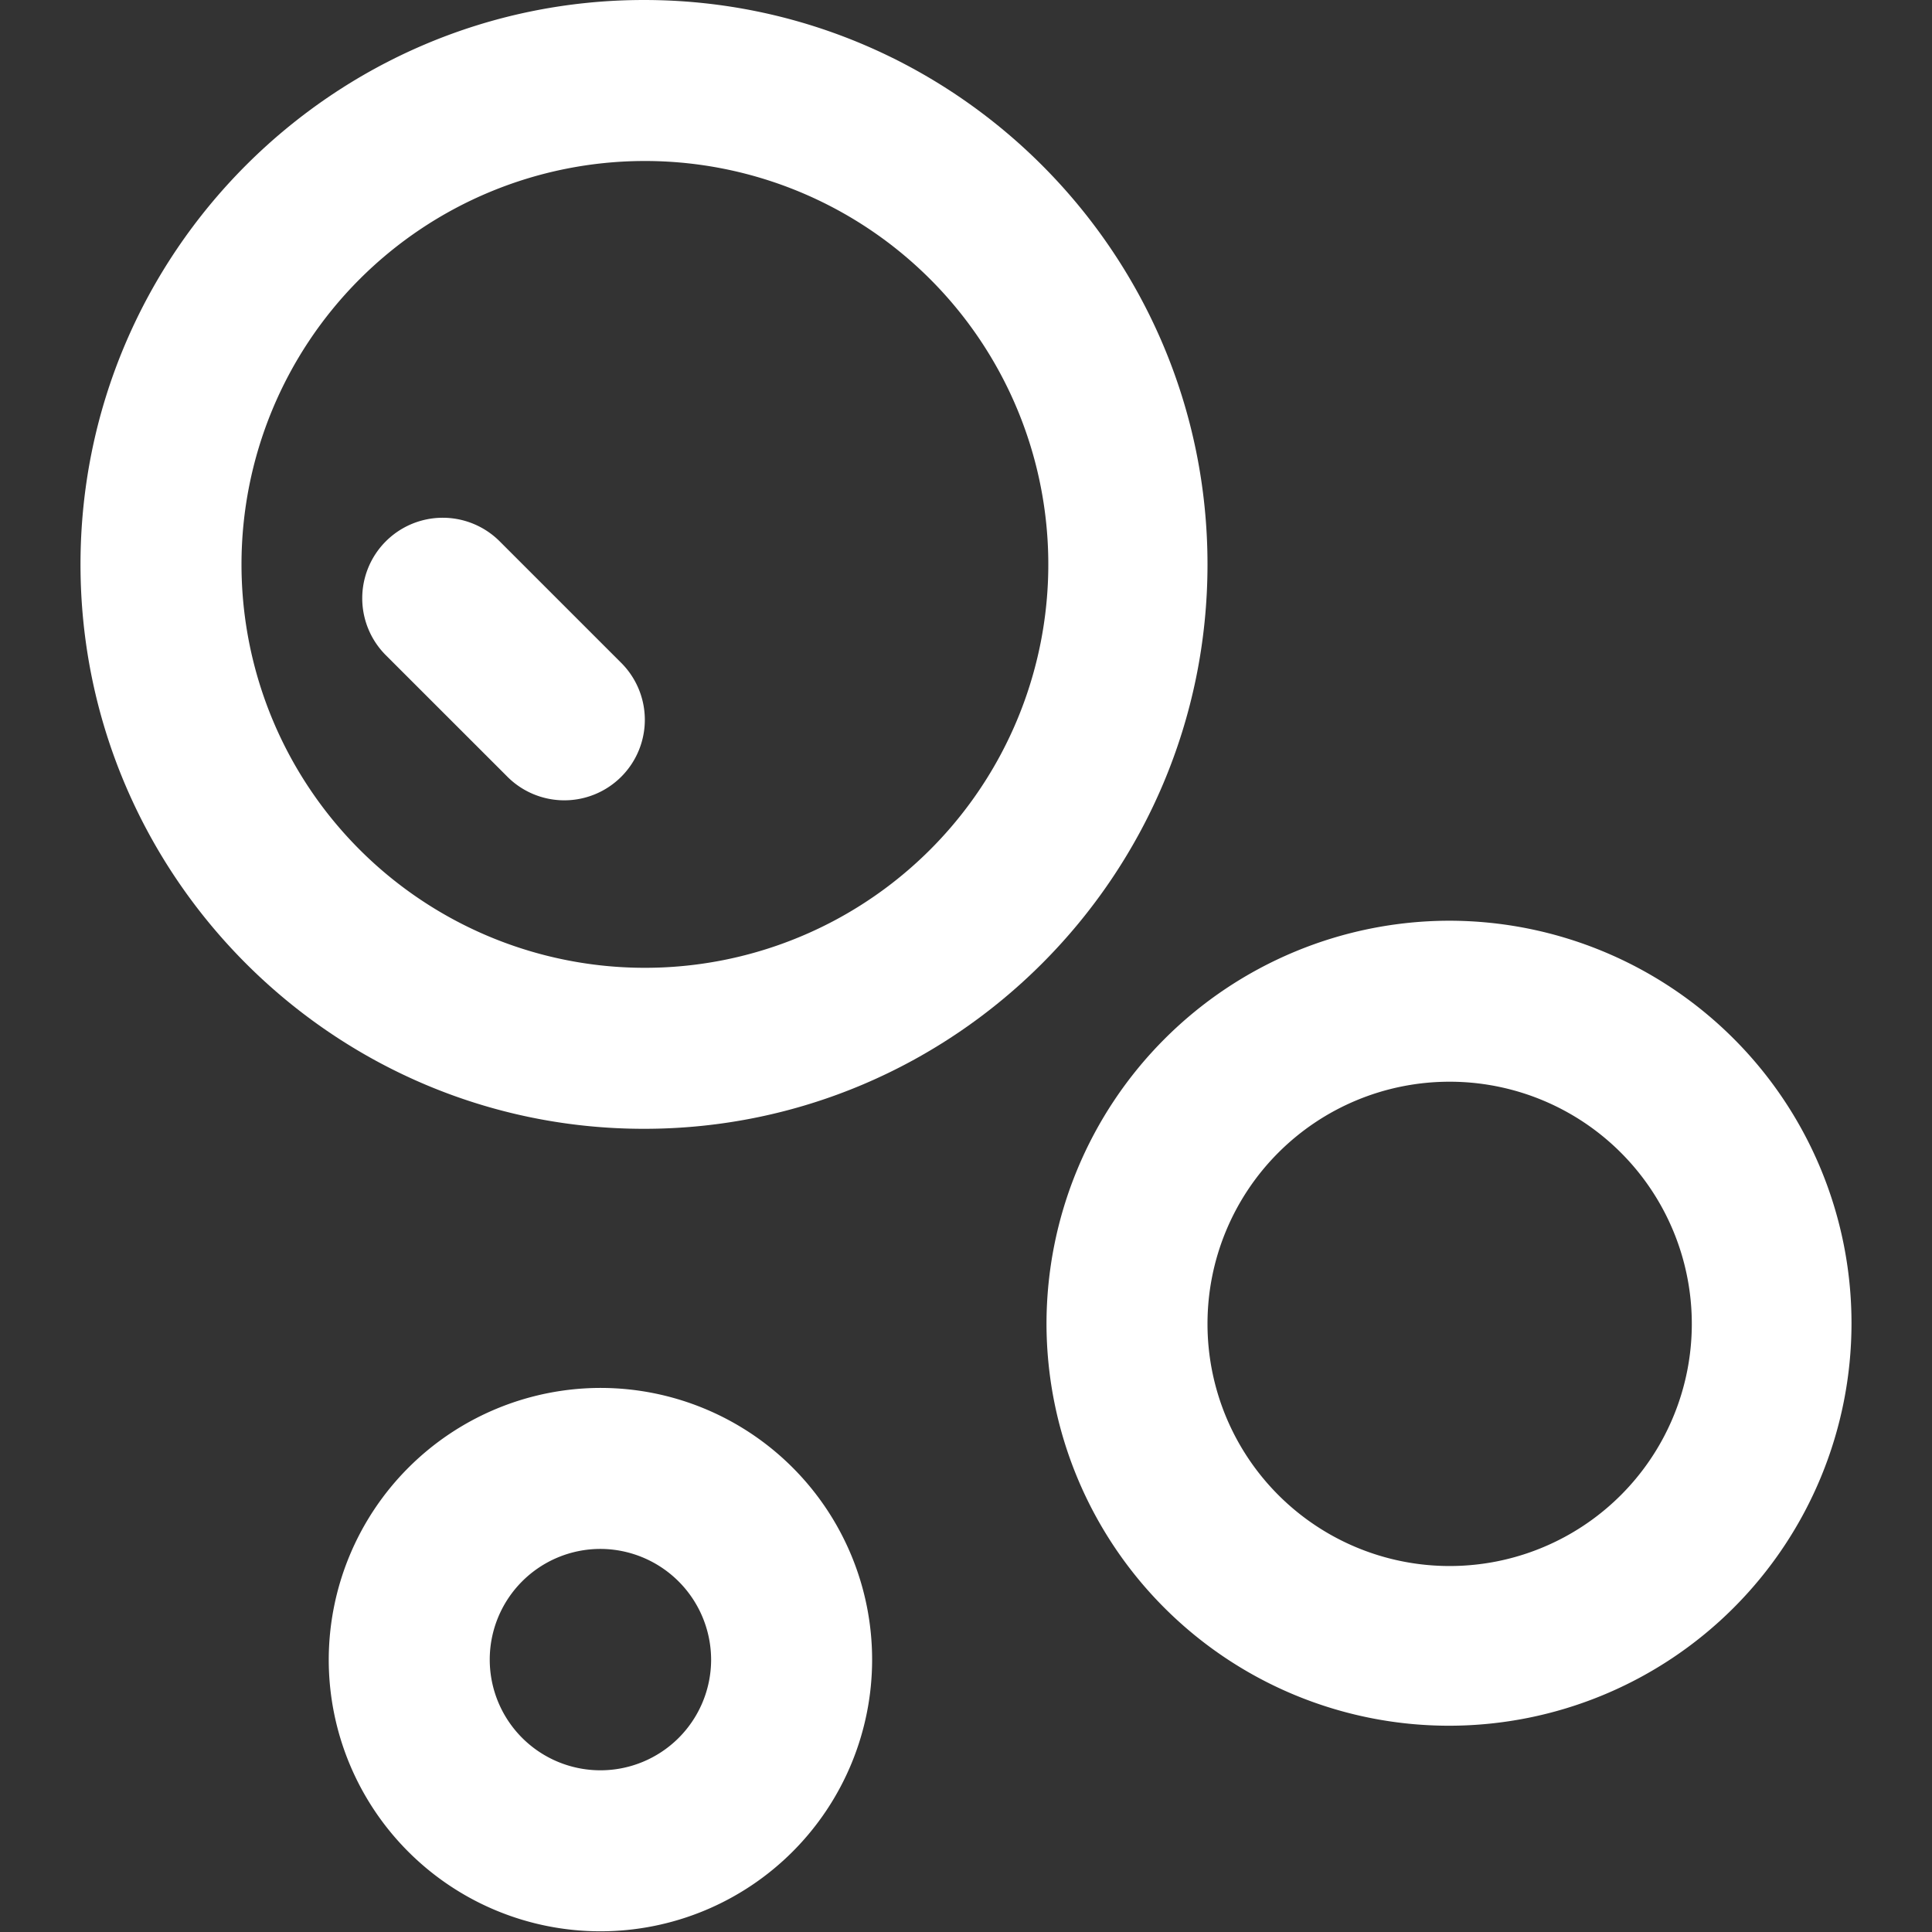
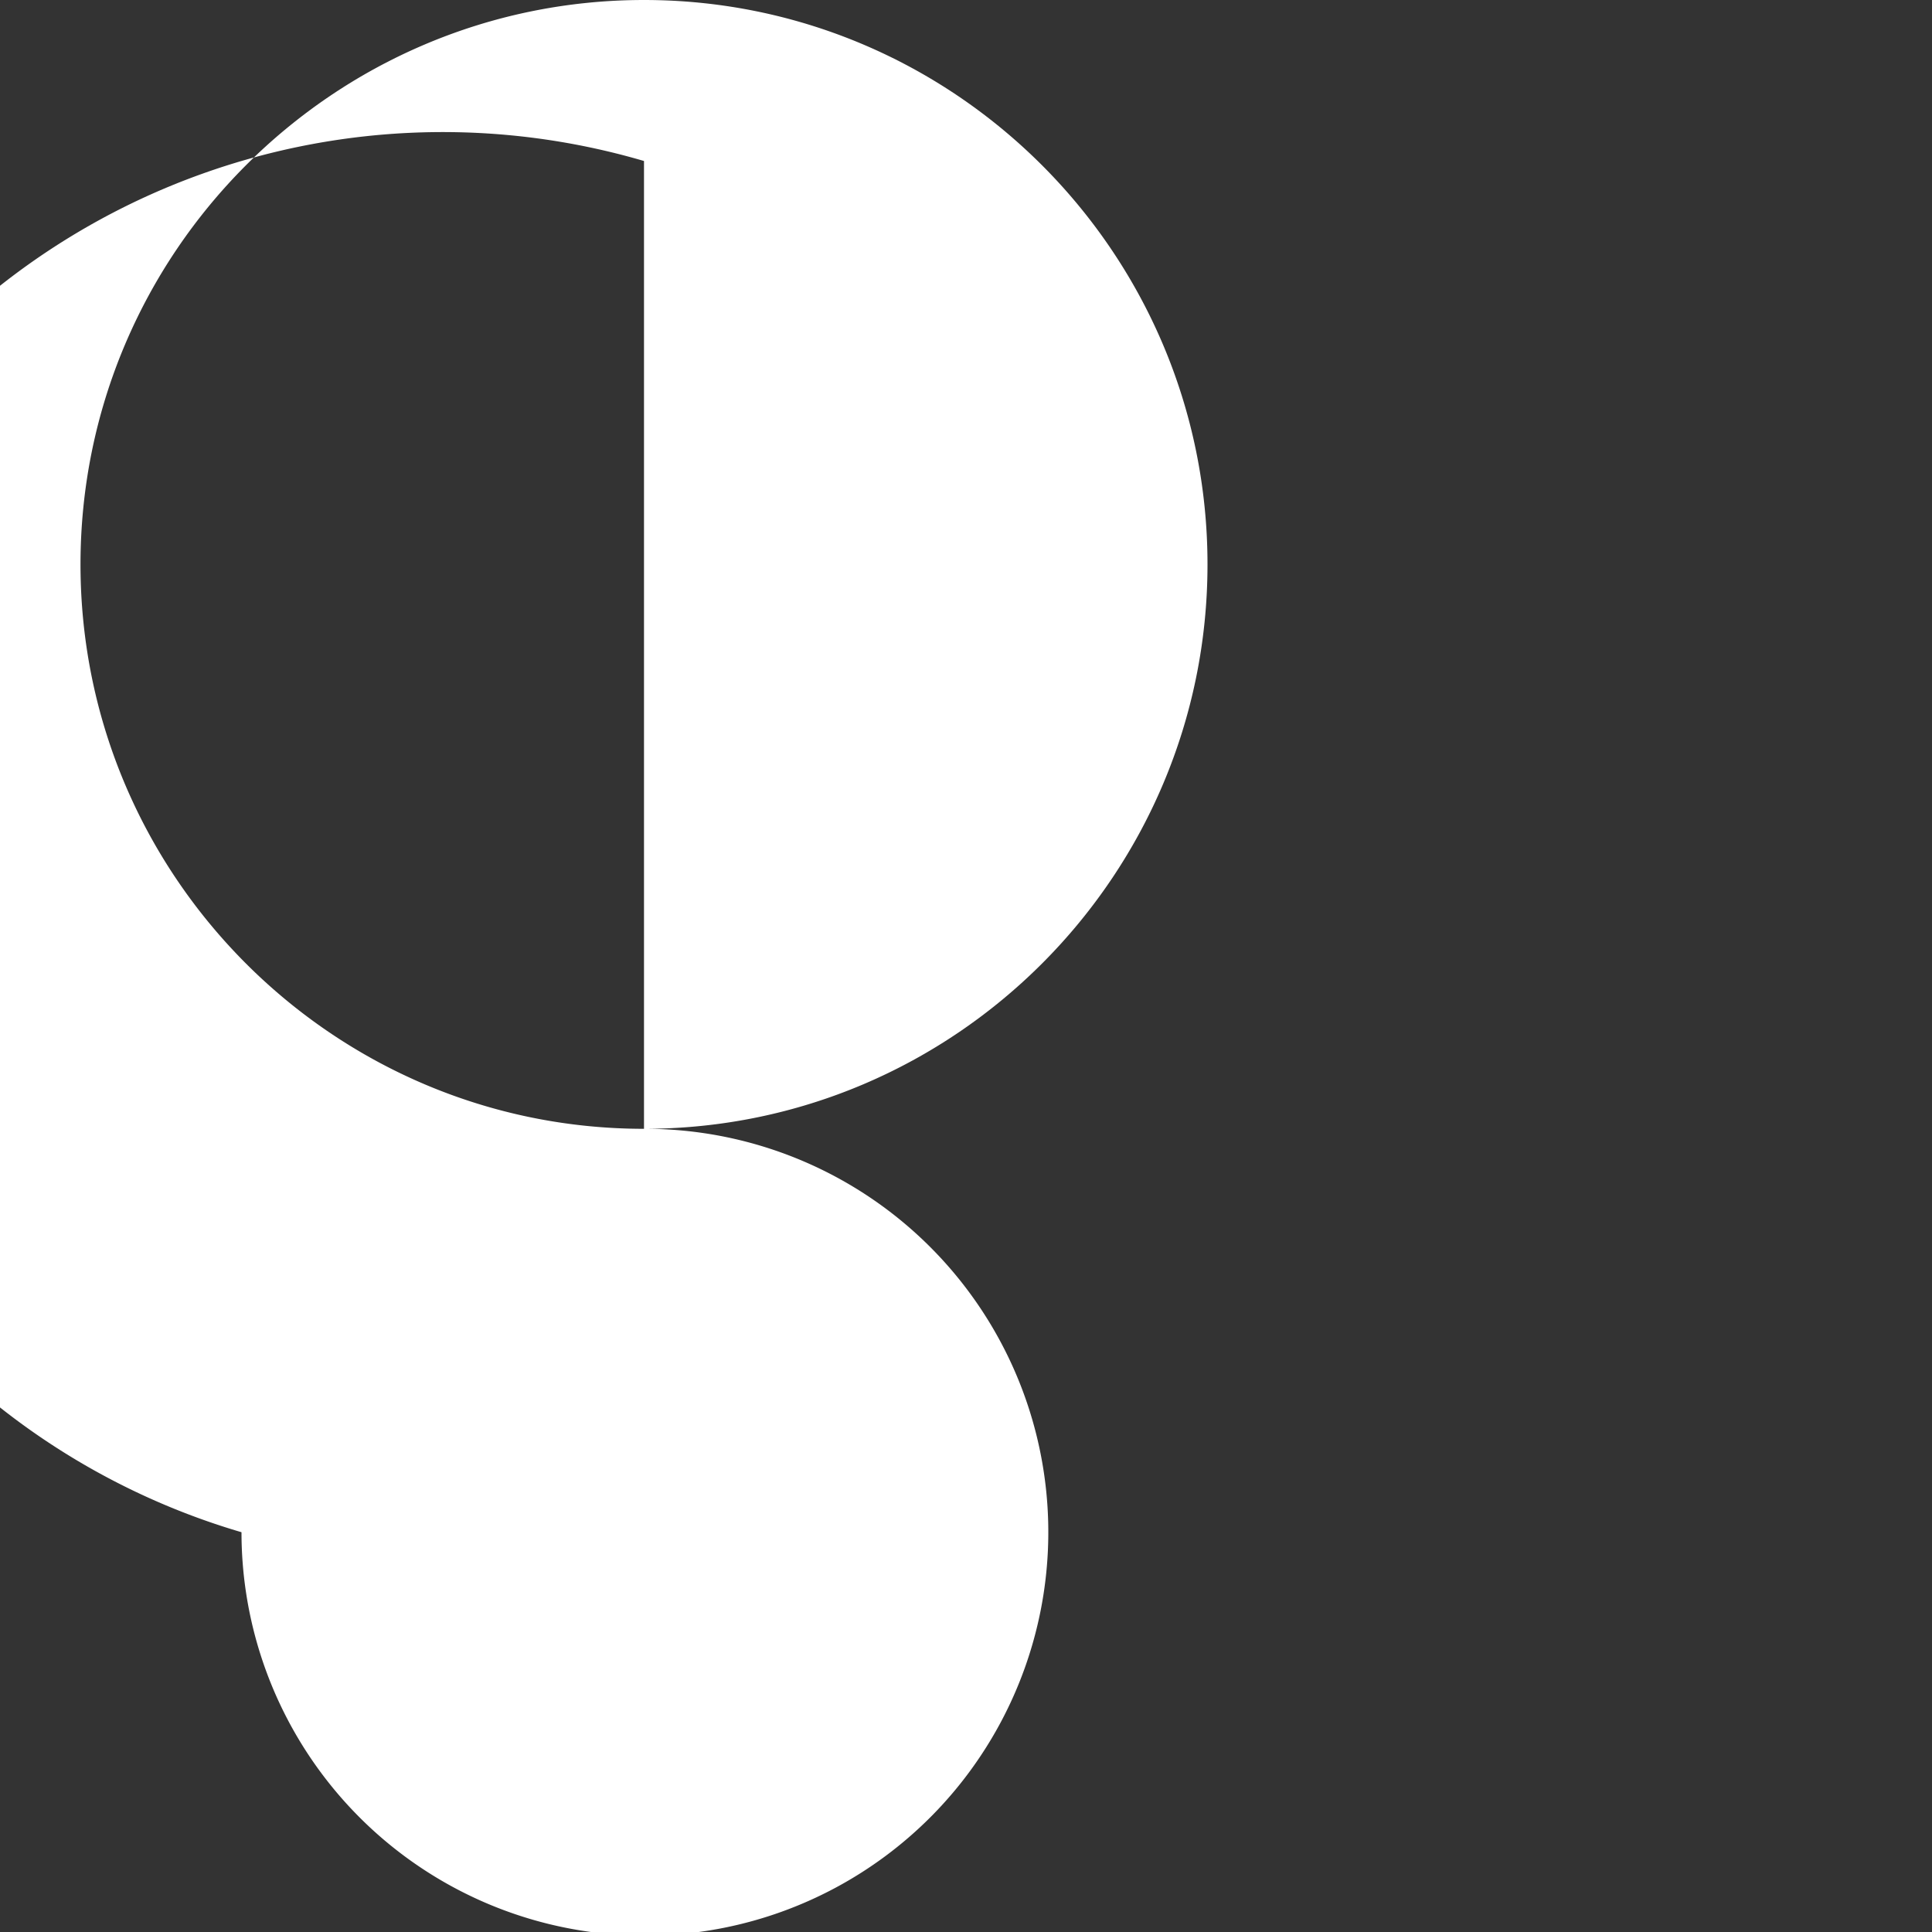
<svg xmlns="http://www.w3.org/2000/svg" id="Livello_1" data-name="Livello 1" viewBox="0 0 384 384">
  <rect x="0" y="0" width="384" height="384" fill="#333333" stroke="none" />
  <defs>
    <style>.cls-1{fill:#fff;}</style>
  </defs>
-   <path class="cls-1" d="M128,224.36c61.76,0,112-50.33,112-112.18S189.76,0,128,0,16,50.33,16,112.18,66.24,224.36,128,224.36ZM128,32a80.18,80.18,0,1,1-80,80.18A80.18,80.18,0,0,1,128,32Z" />
-   <path class="cls-1" d="M208,263.14A80,80,0,1,0,288,183,80.17,80.17,0,0,0,208,263.14ZM288,215a48.13,48.13,0,1,1-48,48.12A48.11,48.11,0,0,1,288,215Z" />
-   <path class="cls-1" d="M65.34,329.93a54,54,0,1,0,54-54.07A54.1,54.1,0,0,0,65.34,329.93Zm76,0a22,22,0,1,1-22-22.07A22.06,22.06,0,0,1,141.34,329.93Z" />
-   <path class="cls-1" d="M100.68,154.21a16,16,0,1,0,22.64-22.61l-24-24a16,16,0,1,0-22.64,22.62Z" />
+   <path class="cls-1" d="M128,224.36c61.76,0,112-50.33,112-112.18S189.76,0,128,0,16,50.33,16,112.18,66.24,224.36,128,224.36Za80.18,80.18,0,1,1-80,80.18A80.18,80.18,0,0,1,128,32Z" />
</svg>